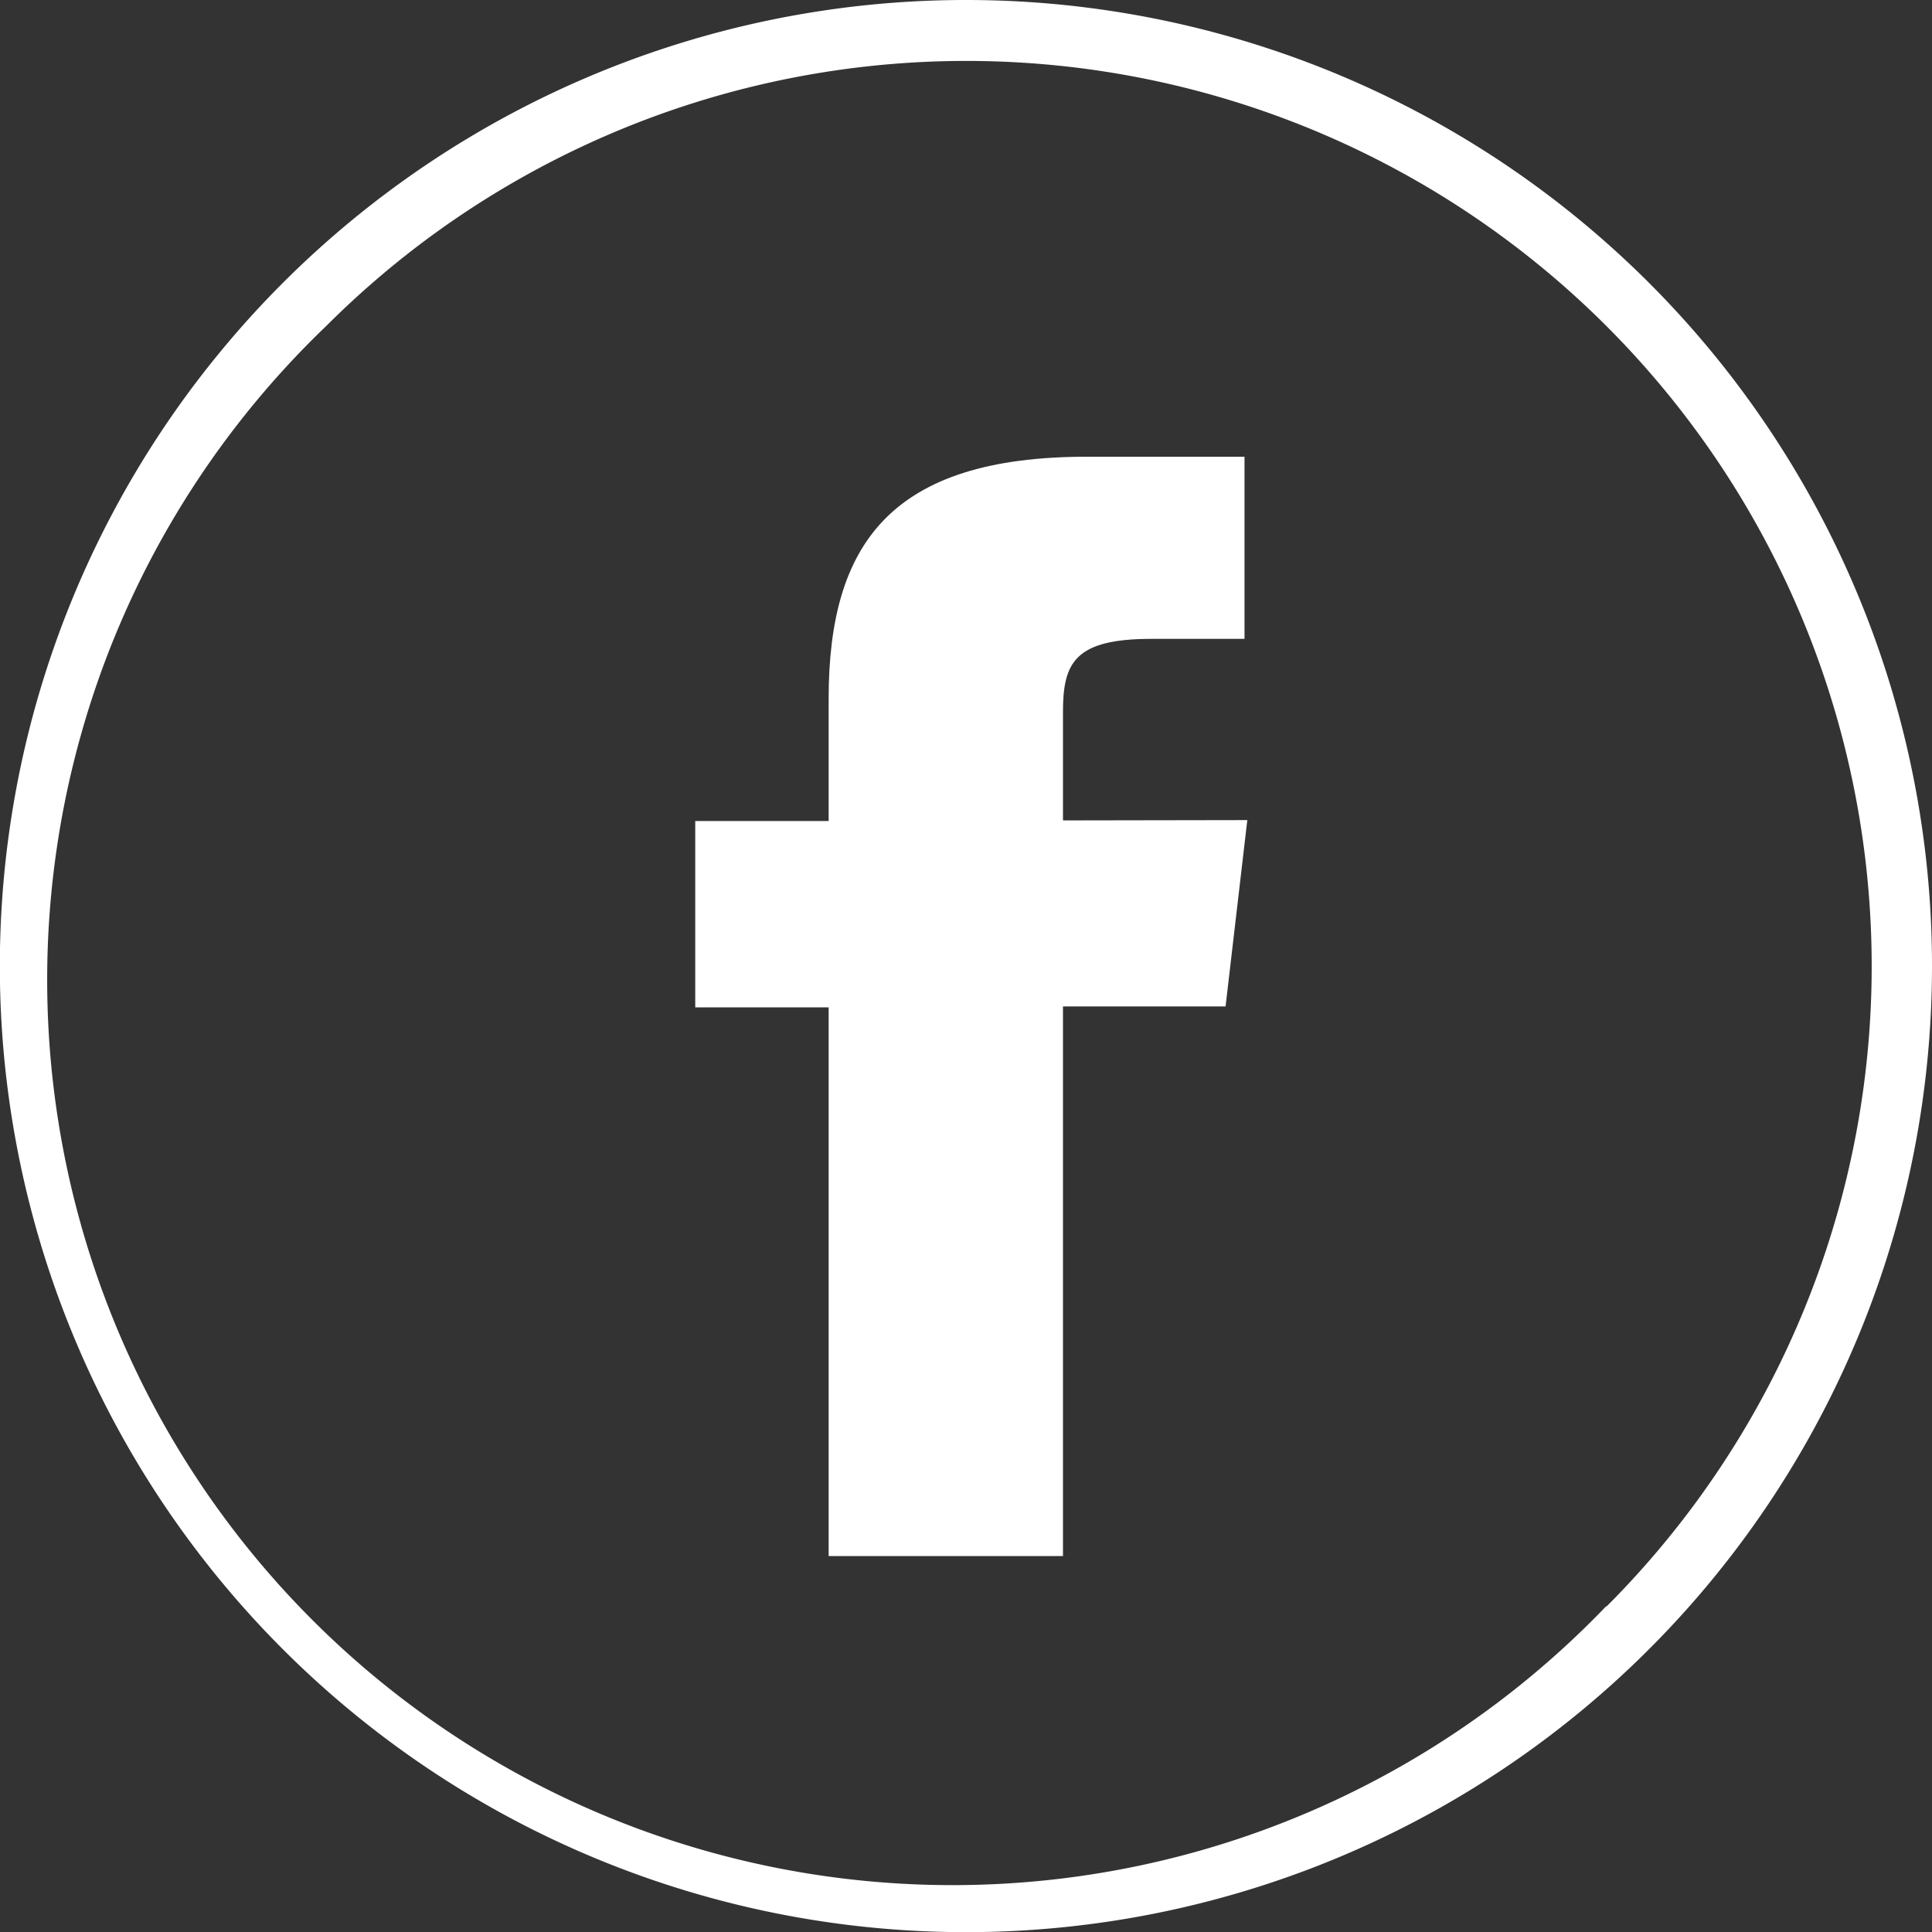
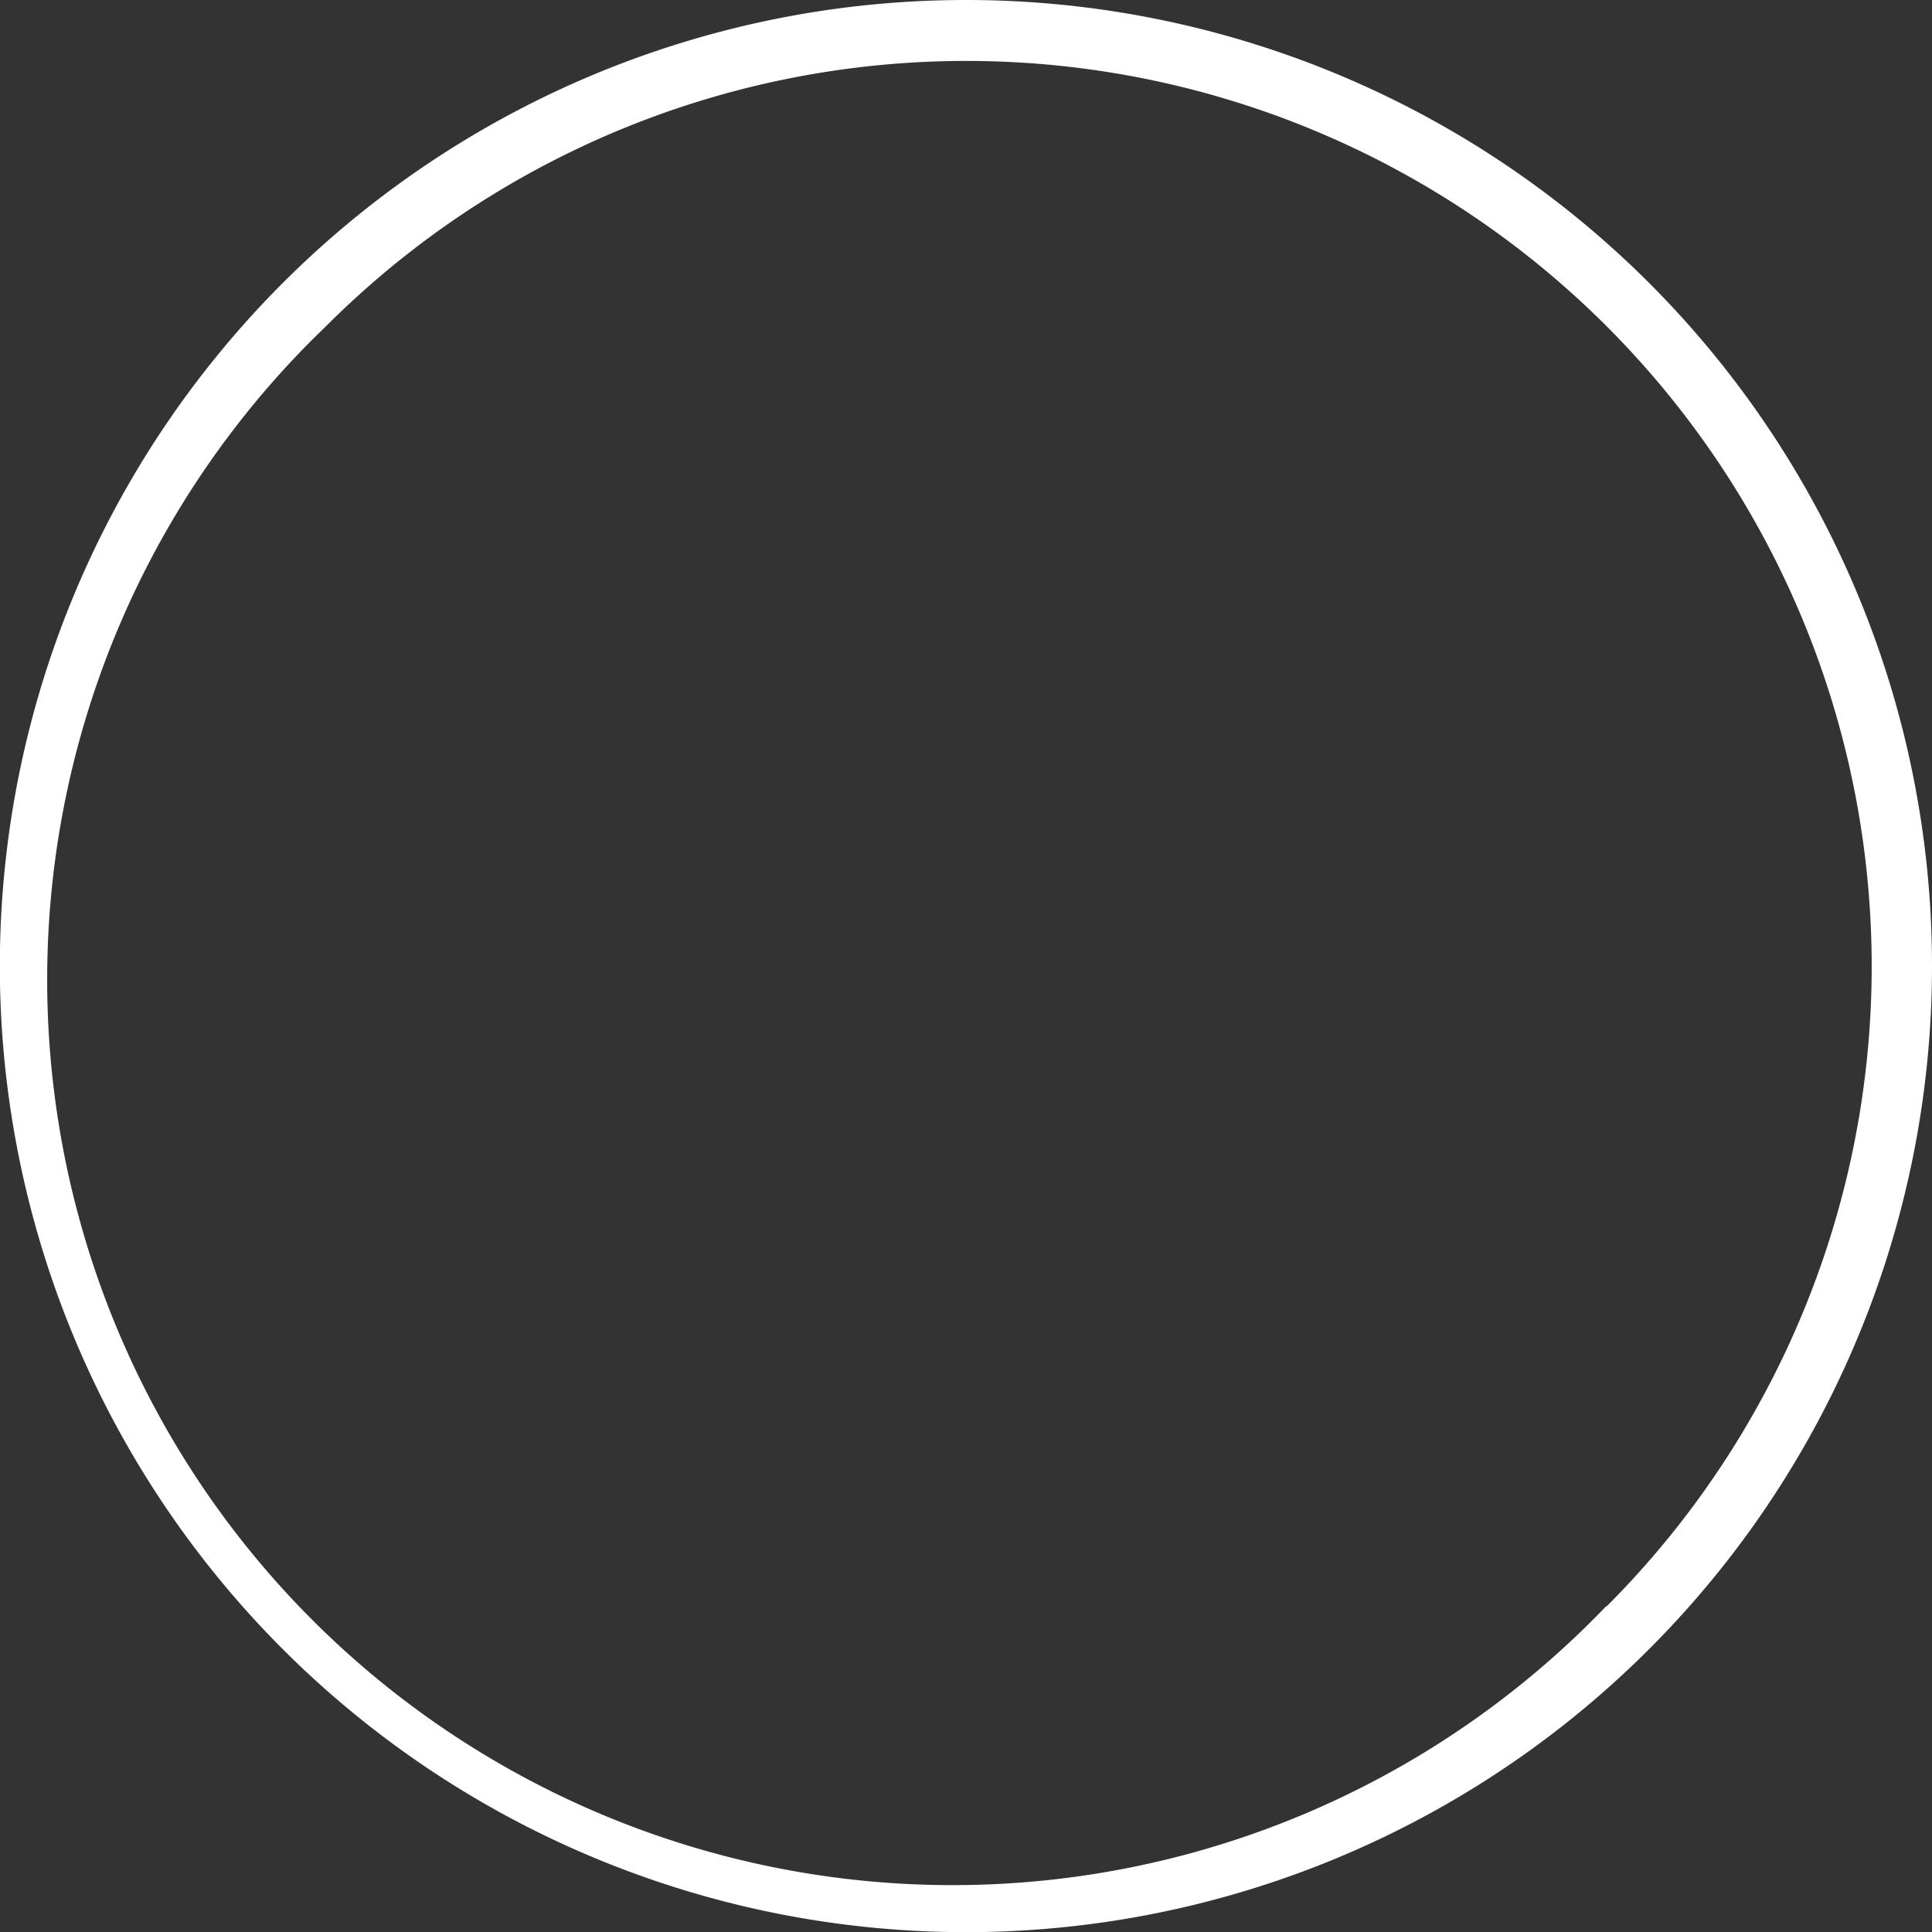
<svg xmlns="http://www.w3.org/2000/svg" viewBox="0 0 124.41 124.41">
  <rect x="0" y="0" width="124.41" height="124.41" fill="#333333" stroke="none" />
  <defs>
    <style>.cls-1{fill:#fff;}</style>
  </defs>
  <title>資產 7</title>
  <g id="圖層_2" data-name="圖層 2">
    <g id="圖層_1-2" data-name="圖層 1">
      <g id="facebook">
-         <path class="cls-1" d="M68.45,52.83v-7c0-3.17.77-4.69,5.69-4.69h6V29.41H70C57.38,29.41,53.36,35,53.36,45v7.87H44.77v12h8.59V100.2H68.45V64.81H78.92l1.4-12Z" />
        <path class="cls-1" d="M62.2,0a62.21,62.21,0,1,0,62.21,62.2A62.2,62.2,0,0,0,62.2,0Zm41.23,103.43A58.3,58.3,0,1,1,21,21a58.3,58.3,0,0,1,82.45,82.45Z" />
      </g>
    </g>
  </g>
</svg>